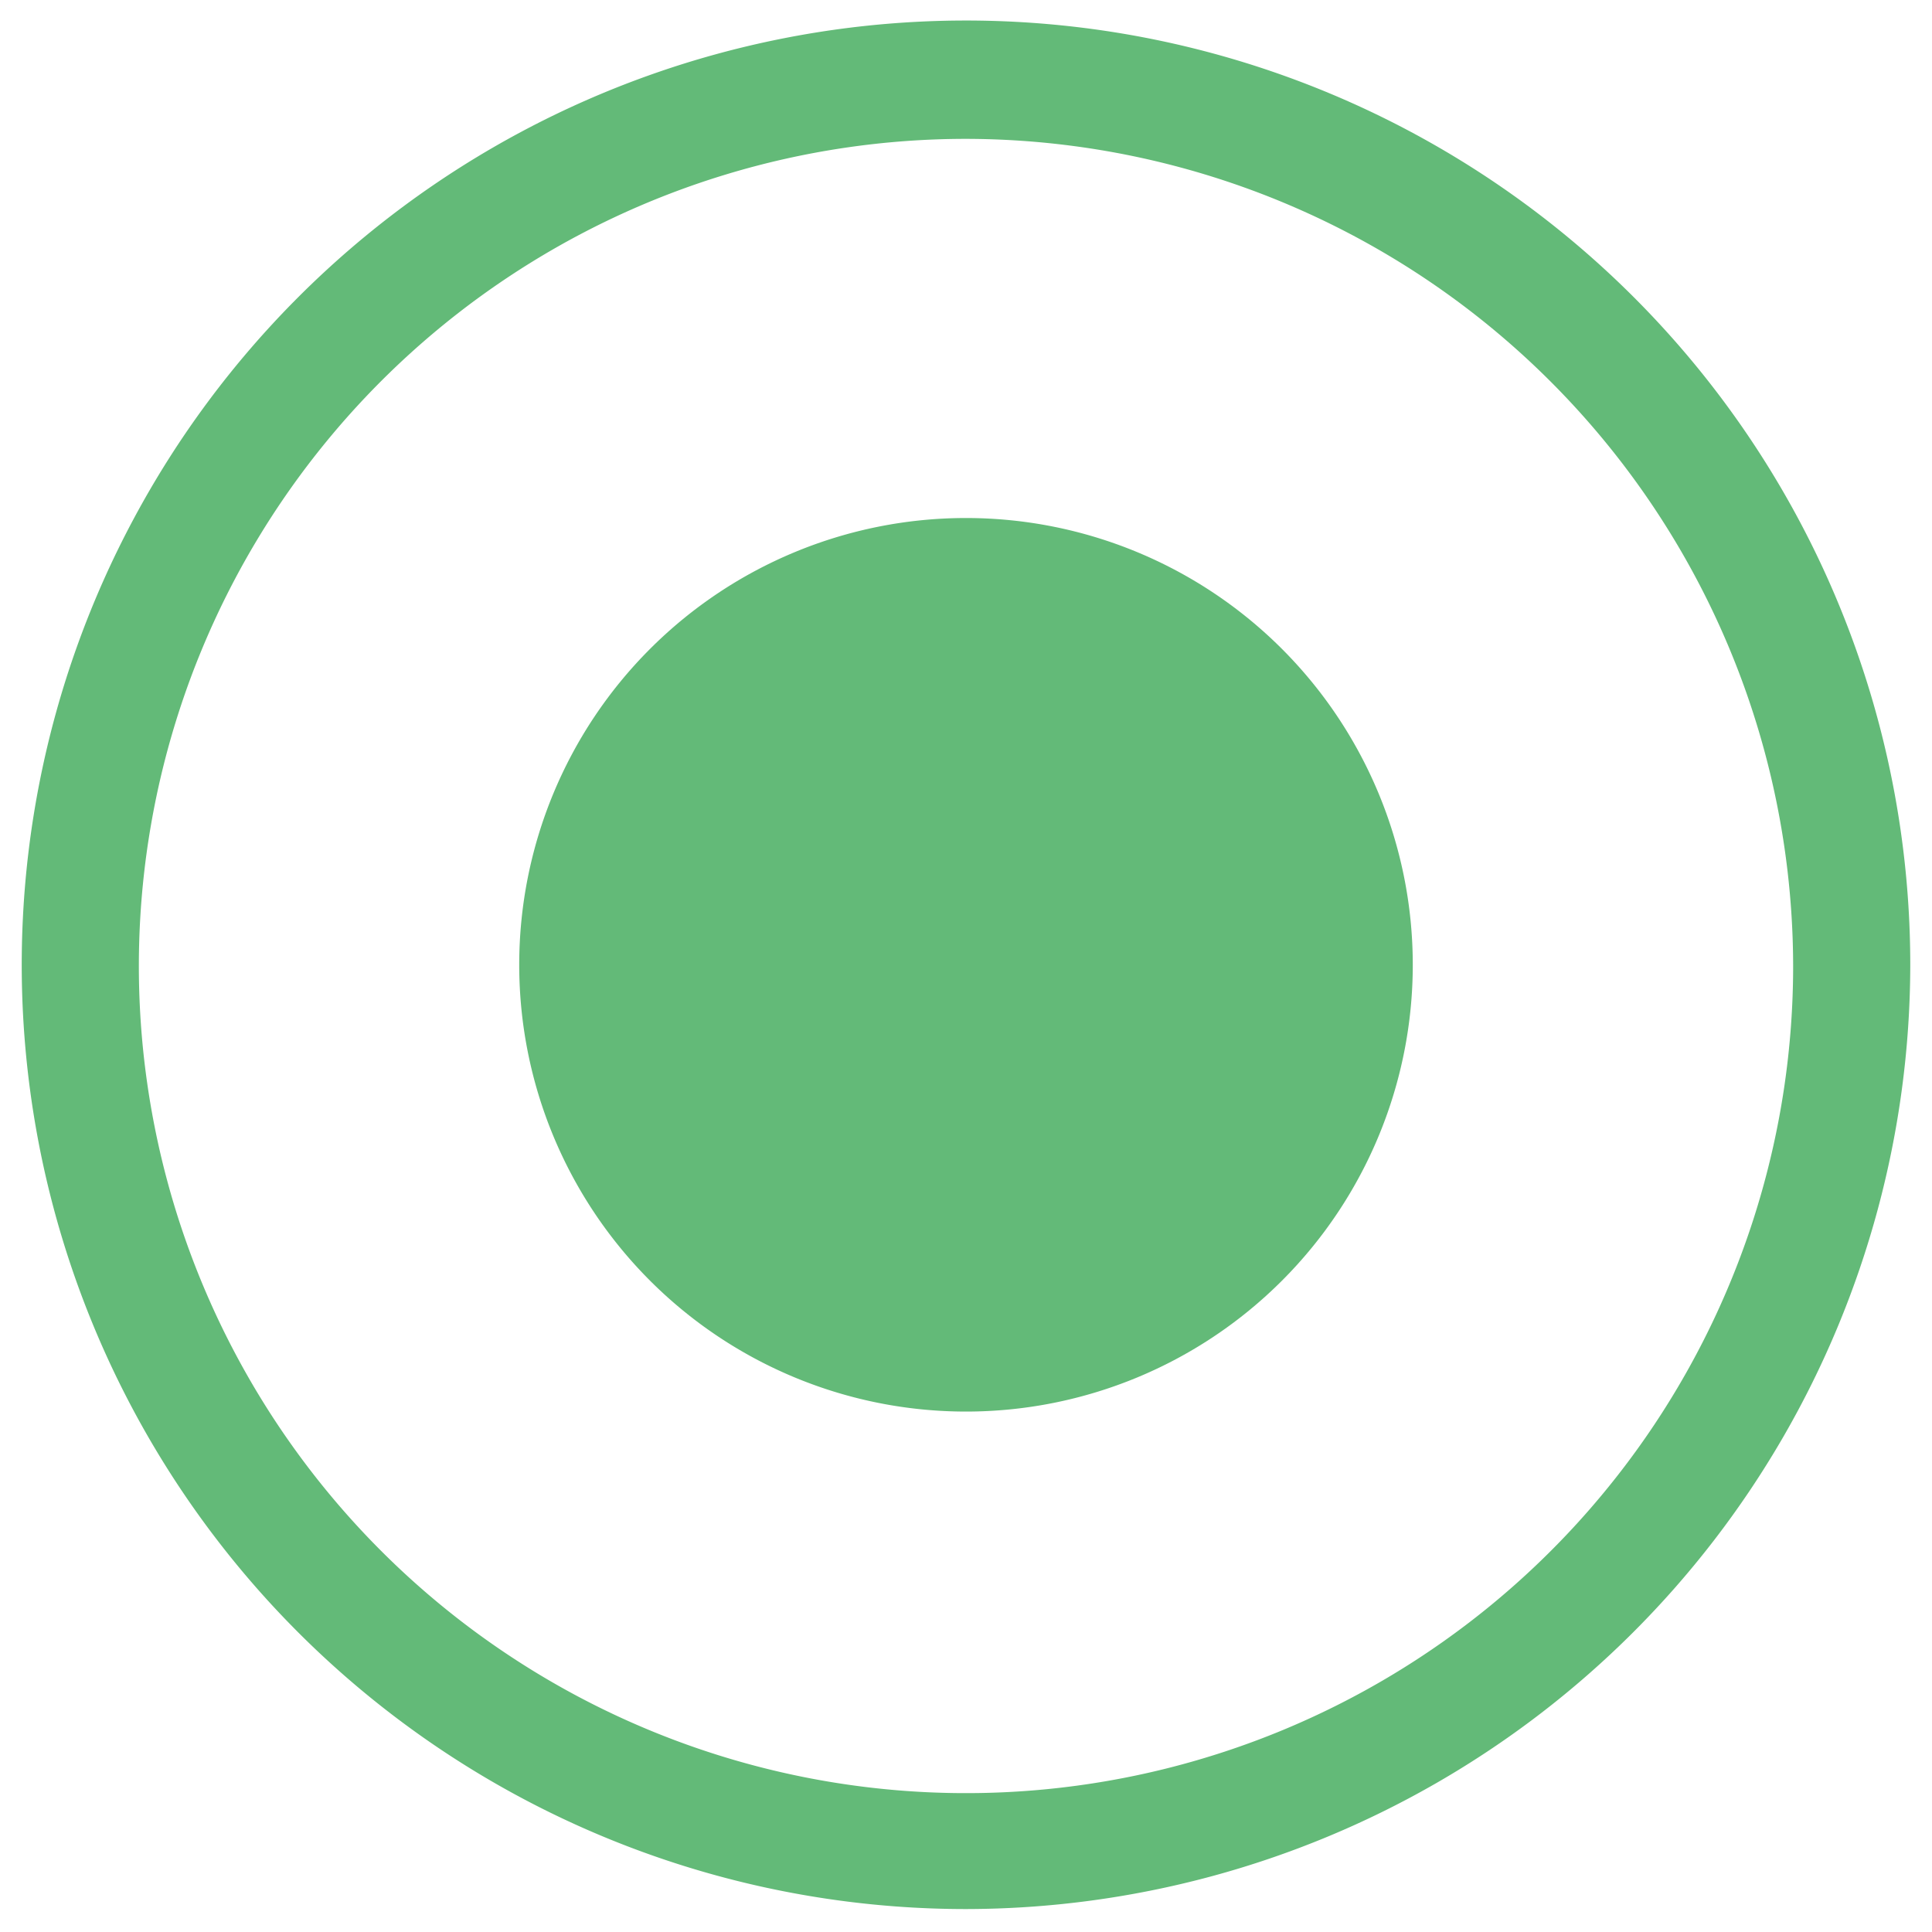
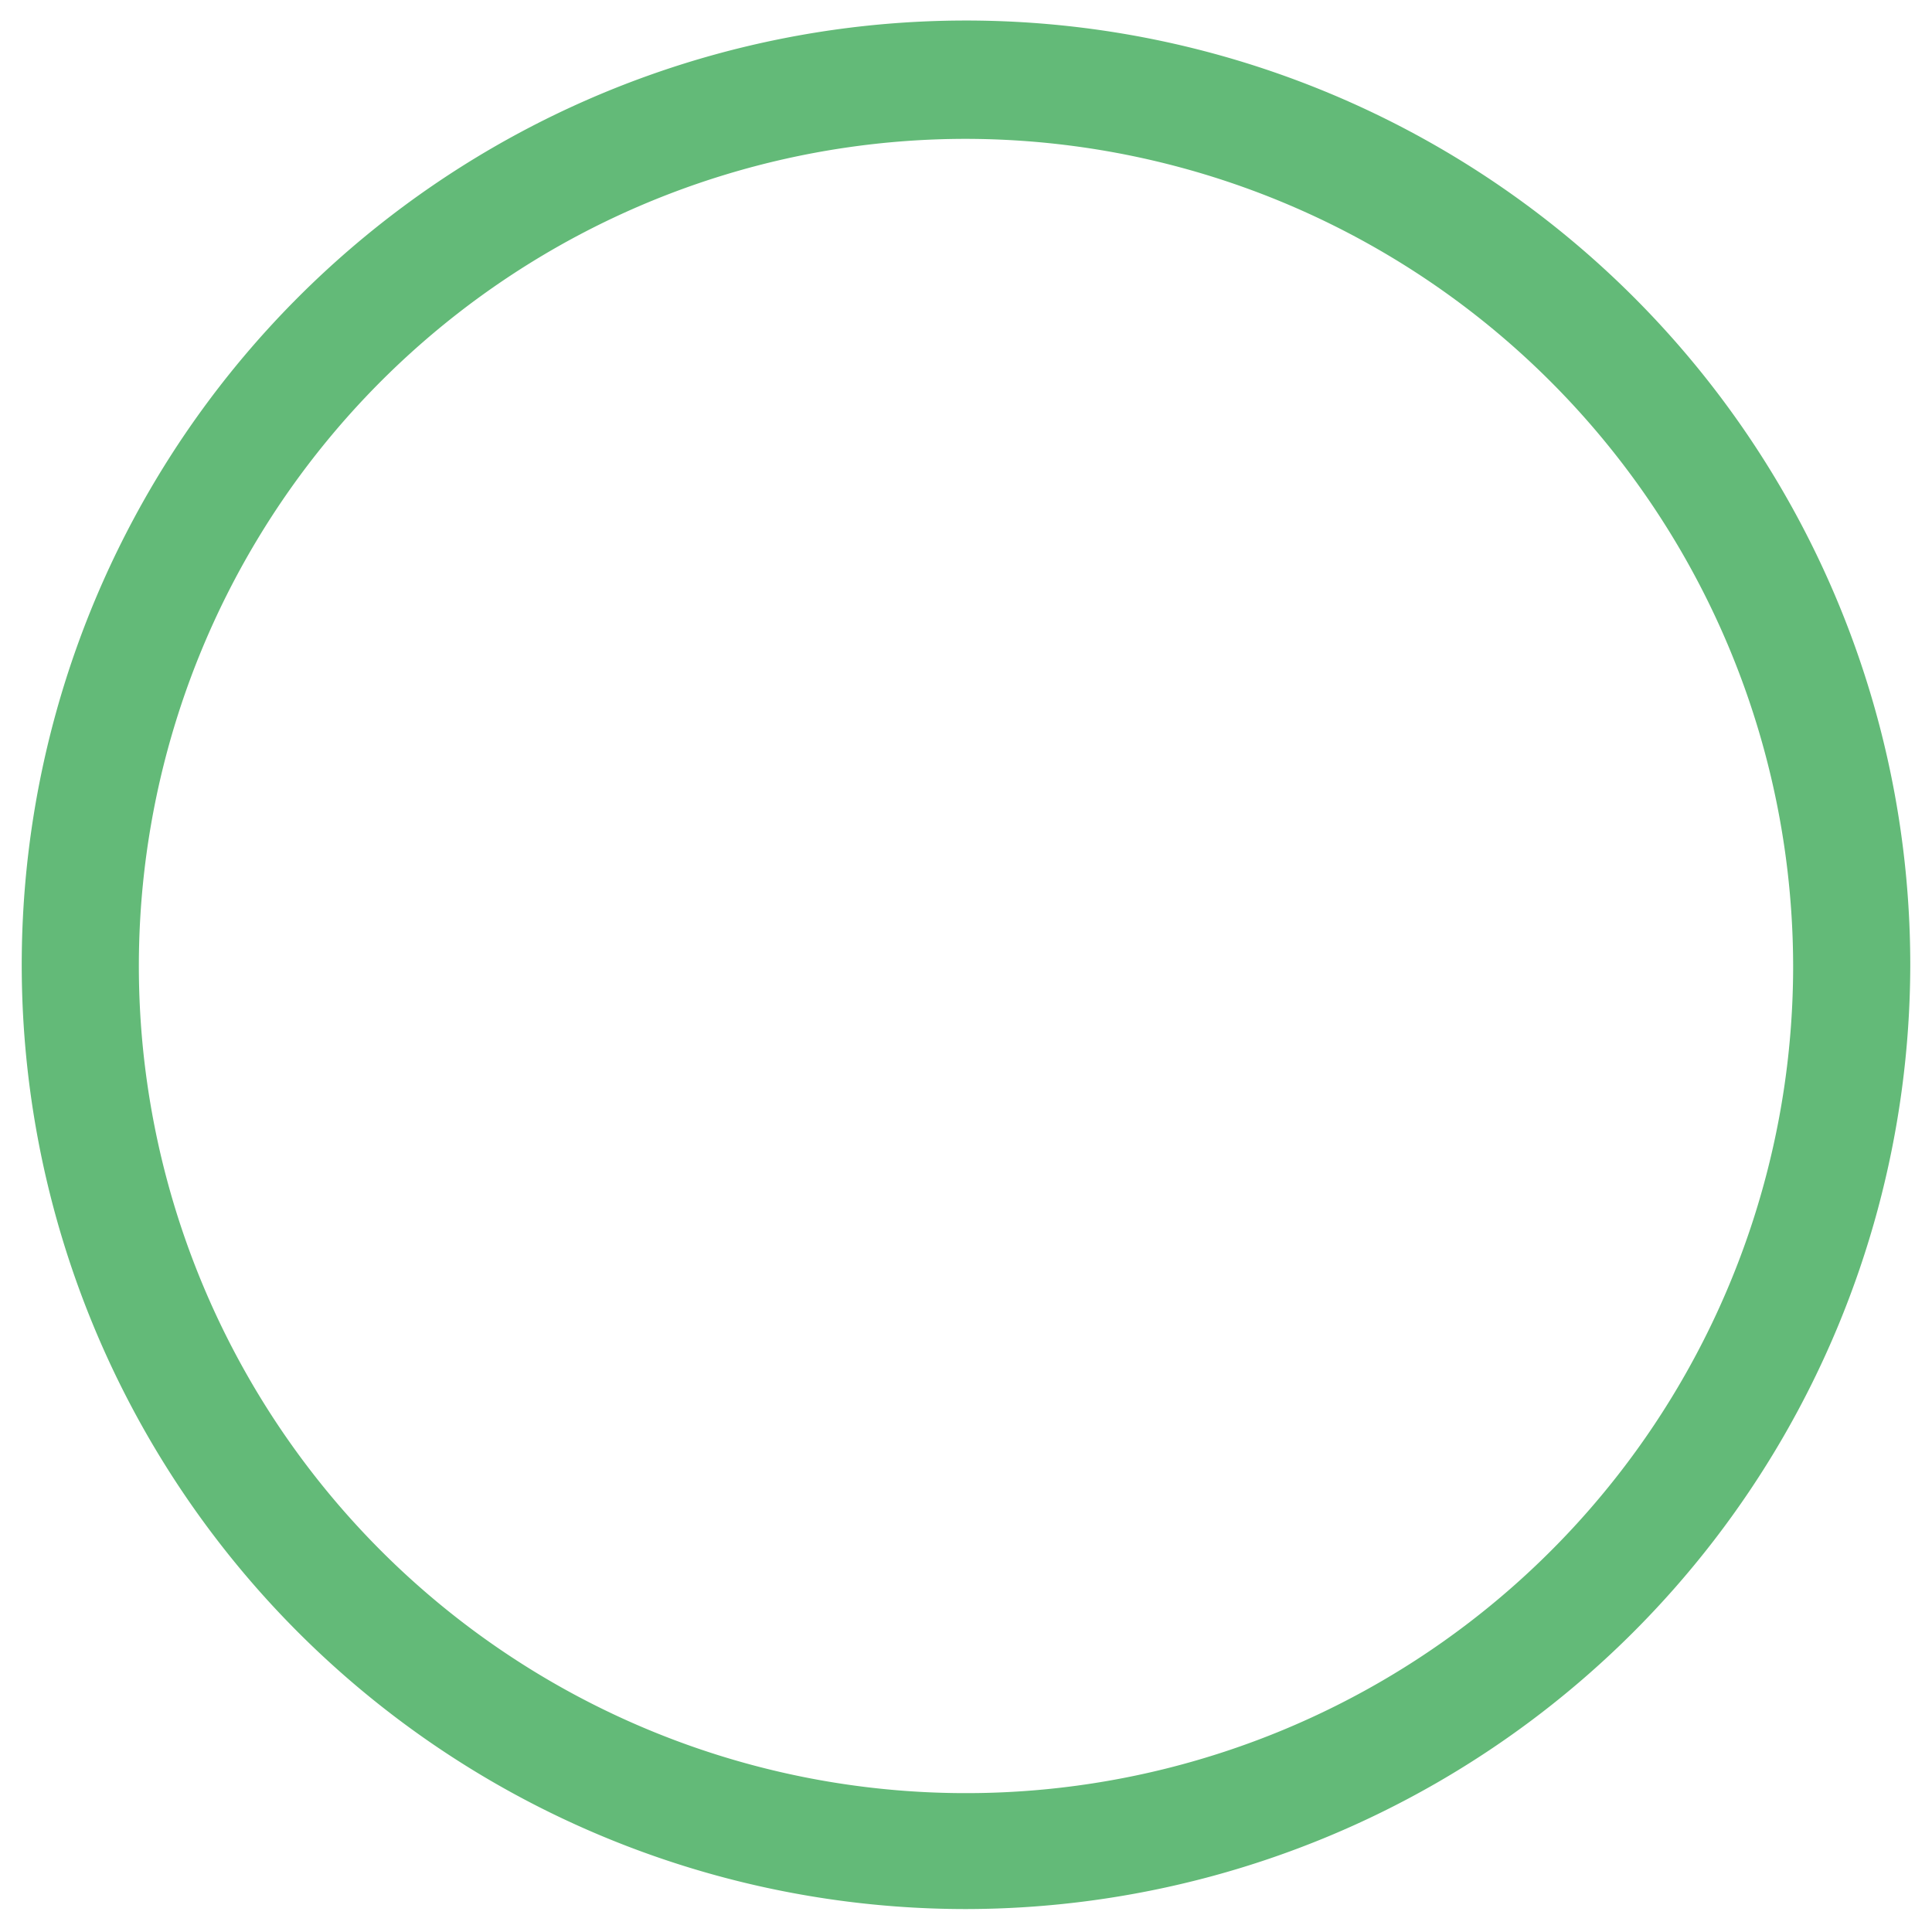
<svg xmlns="http://www.w3.org/2000/svg" t="1602236392965" class="icon" viewBox="0 0 1024 1024" version="1.1" p-id="1087" width="24" height="24">
  <defs>
    <style type="text/css" />
  </defs>
  <path d="M512 1011.84A500.48 500.48 0 1 1 1012.48 512 501.12 501.12 0 0 1 512 1011.84zM512 73.6A438.4 438.4 0 1 0 950.4 512 439.04 439.04 0 0 0 512 73.6z" fill="#63BA78" p-id="1088" />
-   <path d="M512 511.36m-236.8 0a236.8 236.8 0 1 0 473.6 0 236.8 236.8 0 1 0-473.6 0Z" fill="#63BA78" p-id="1089" />
</svg>